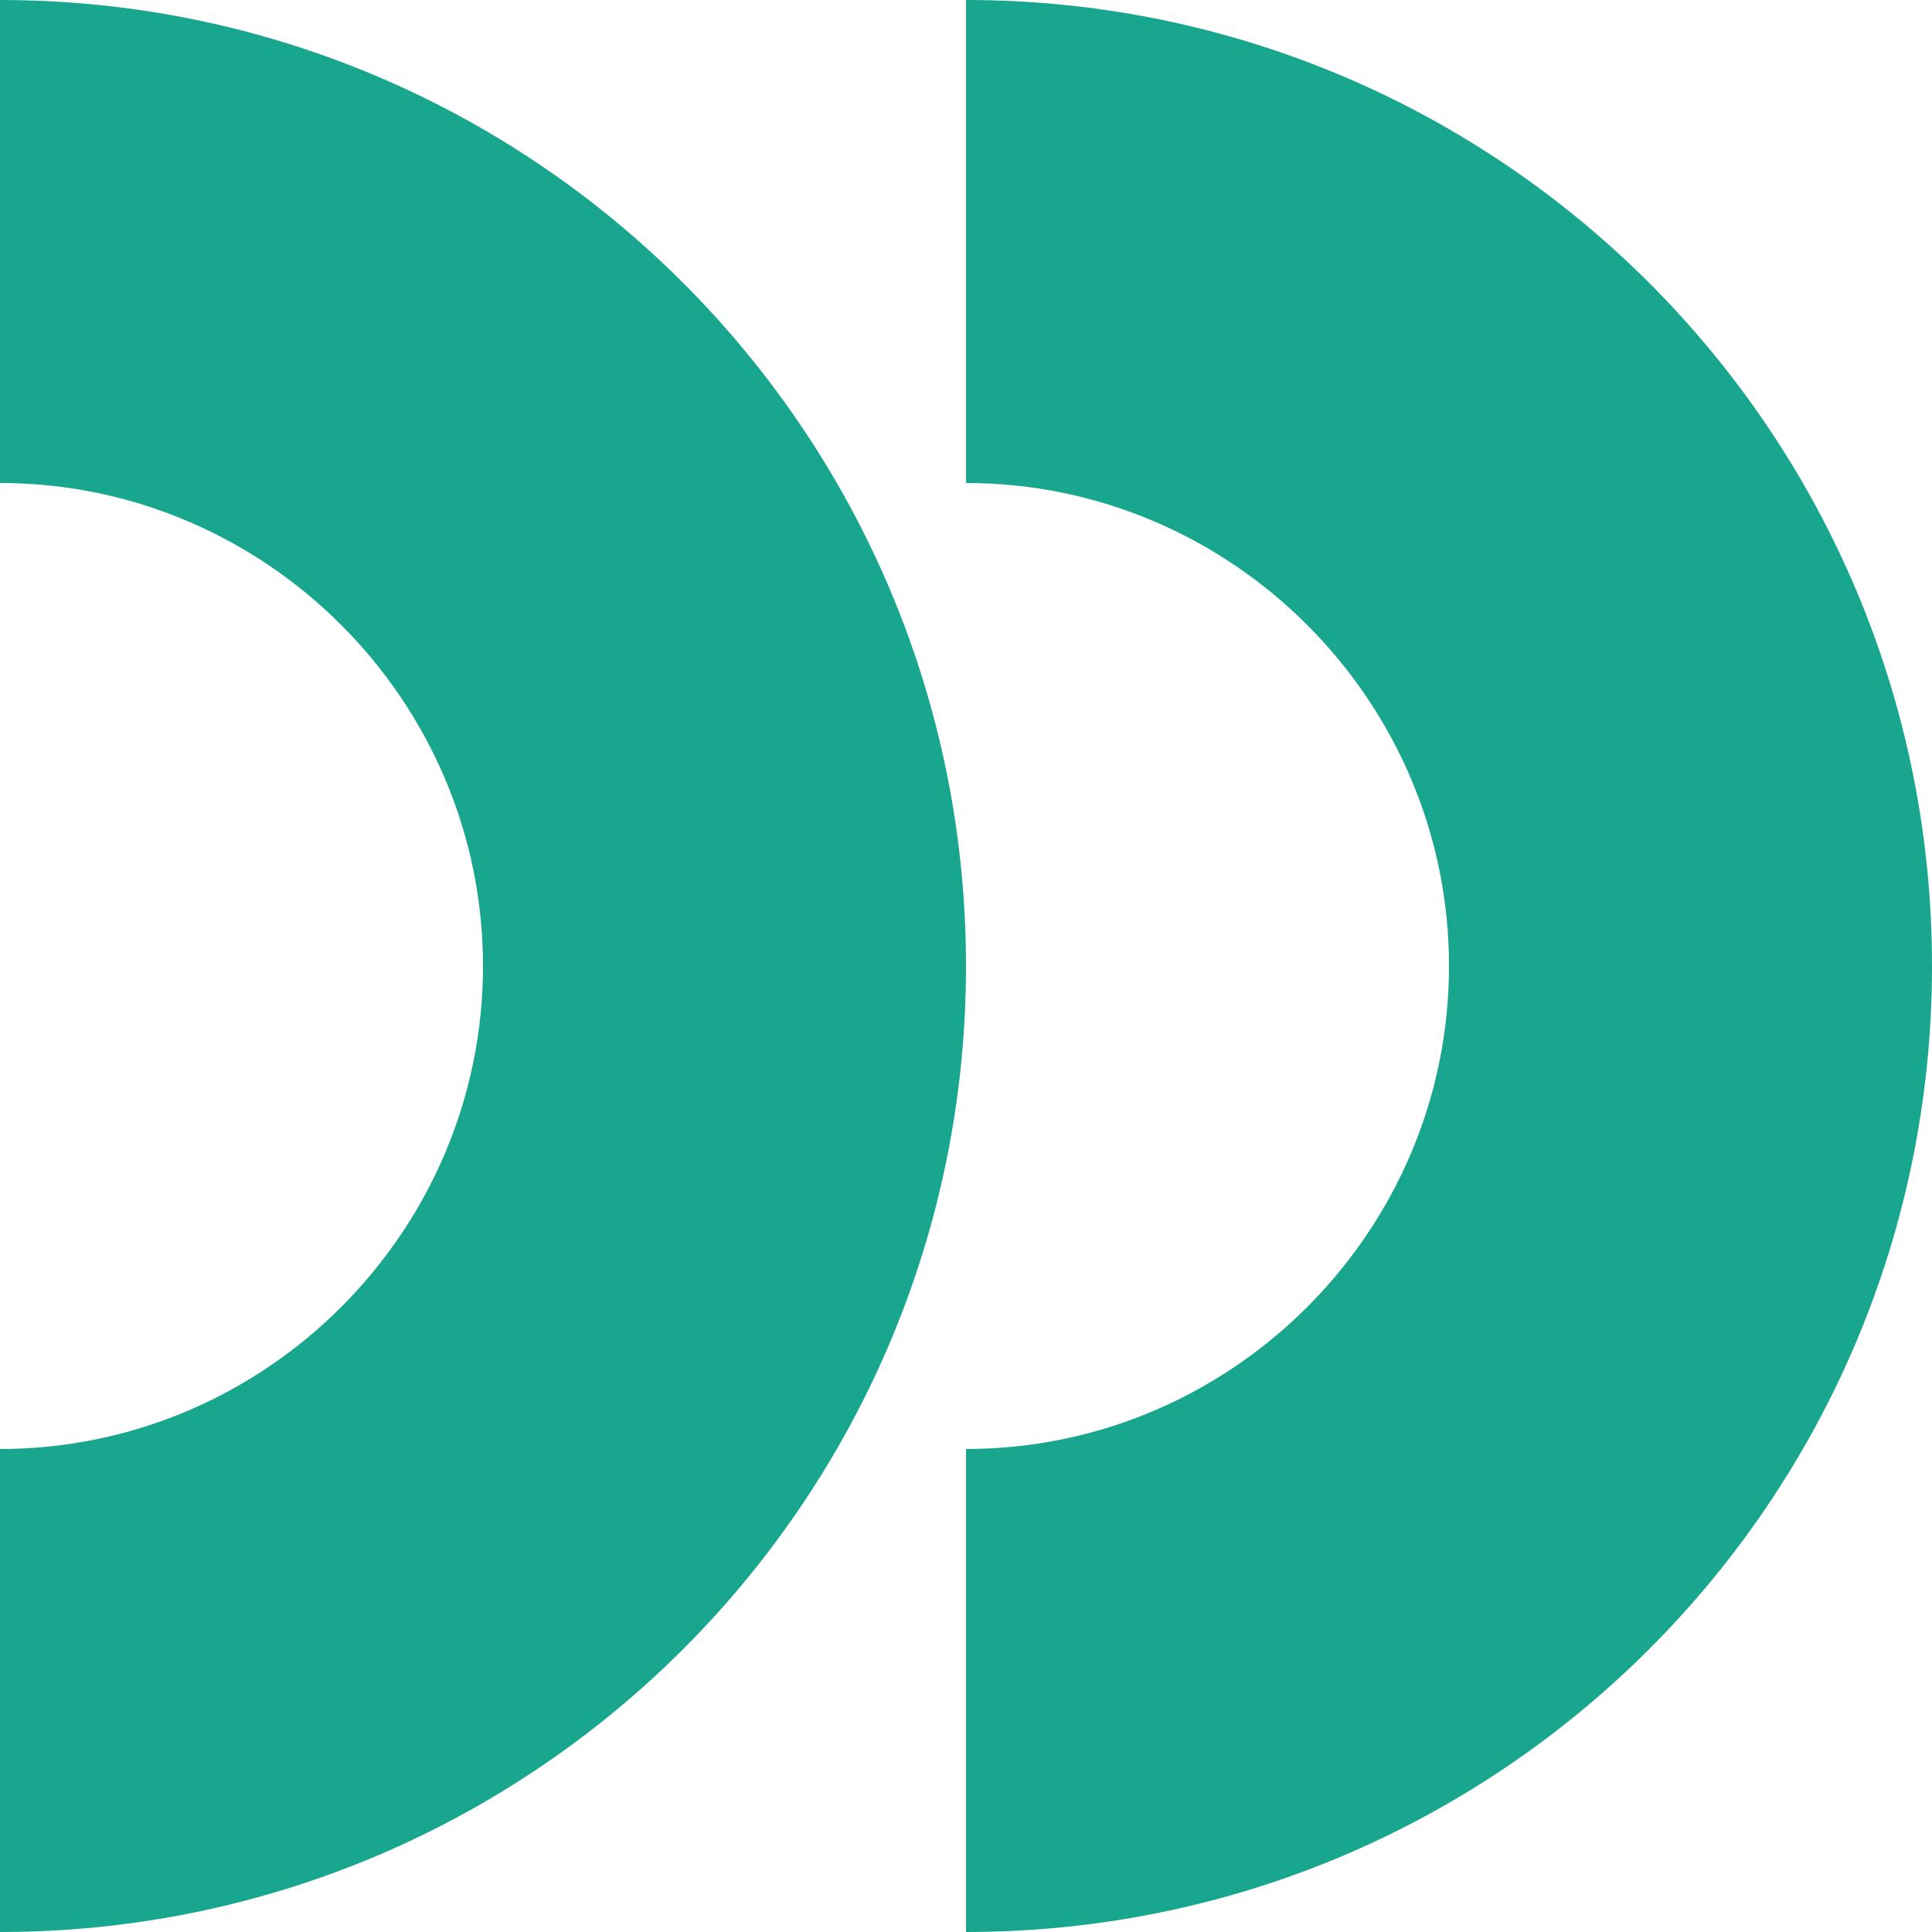
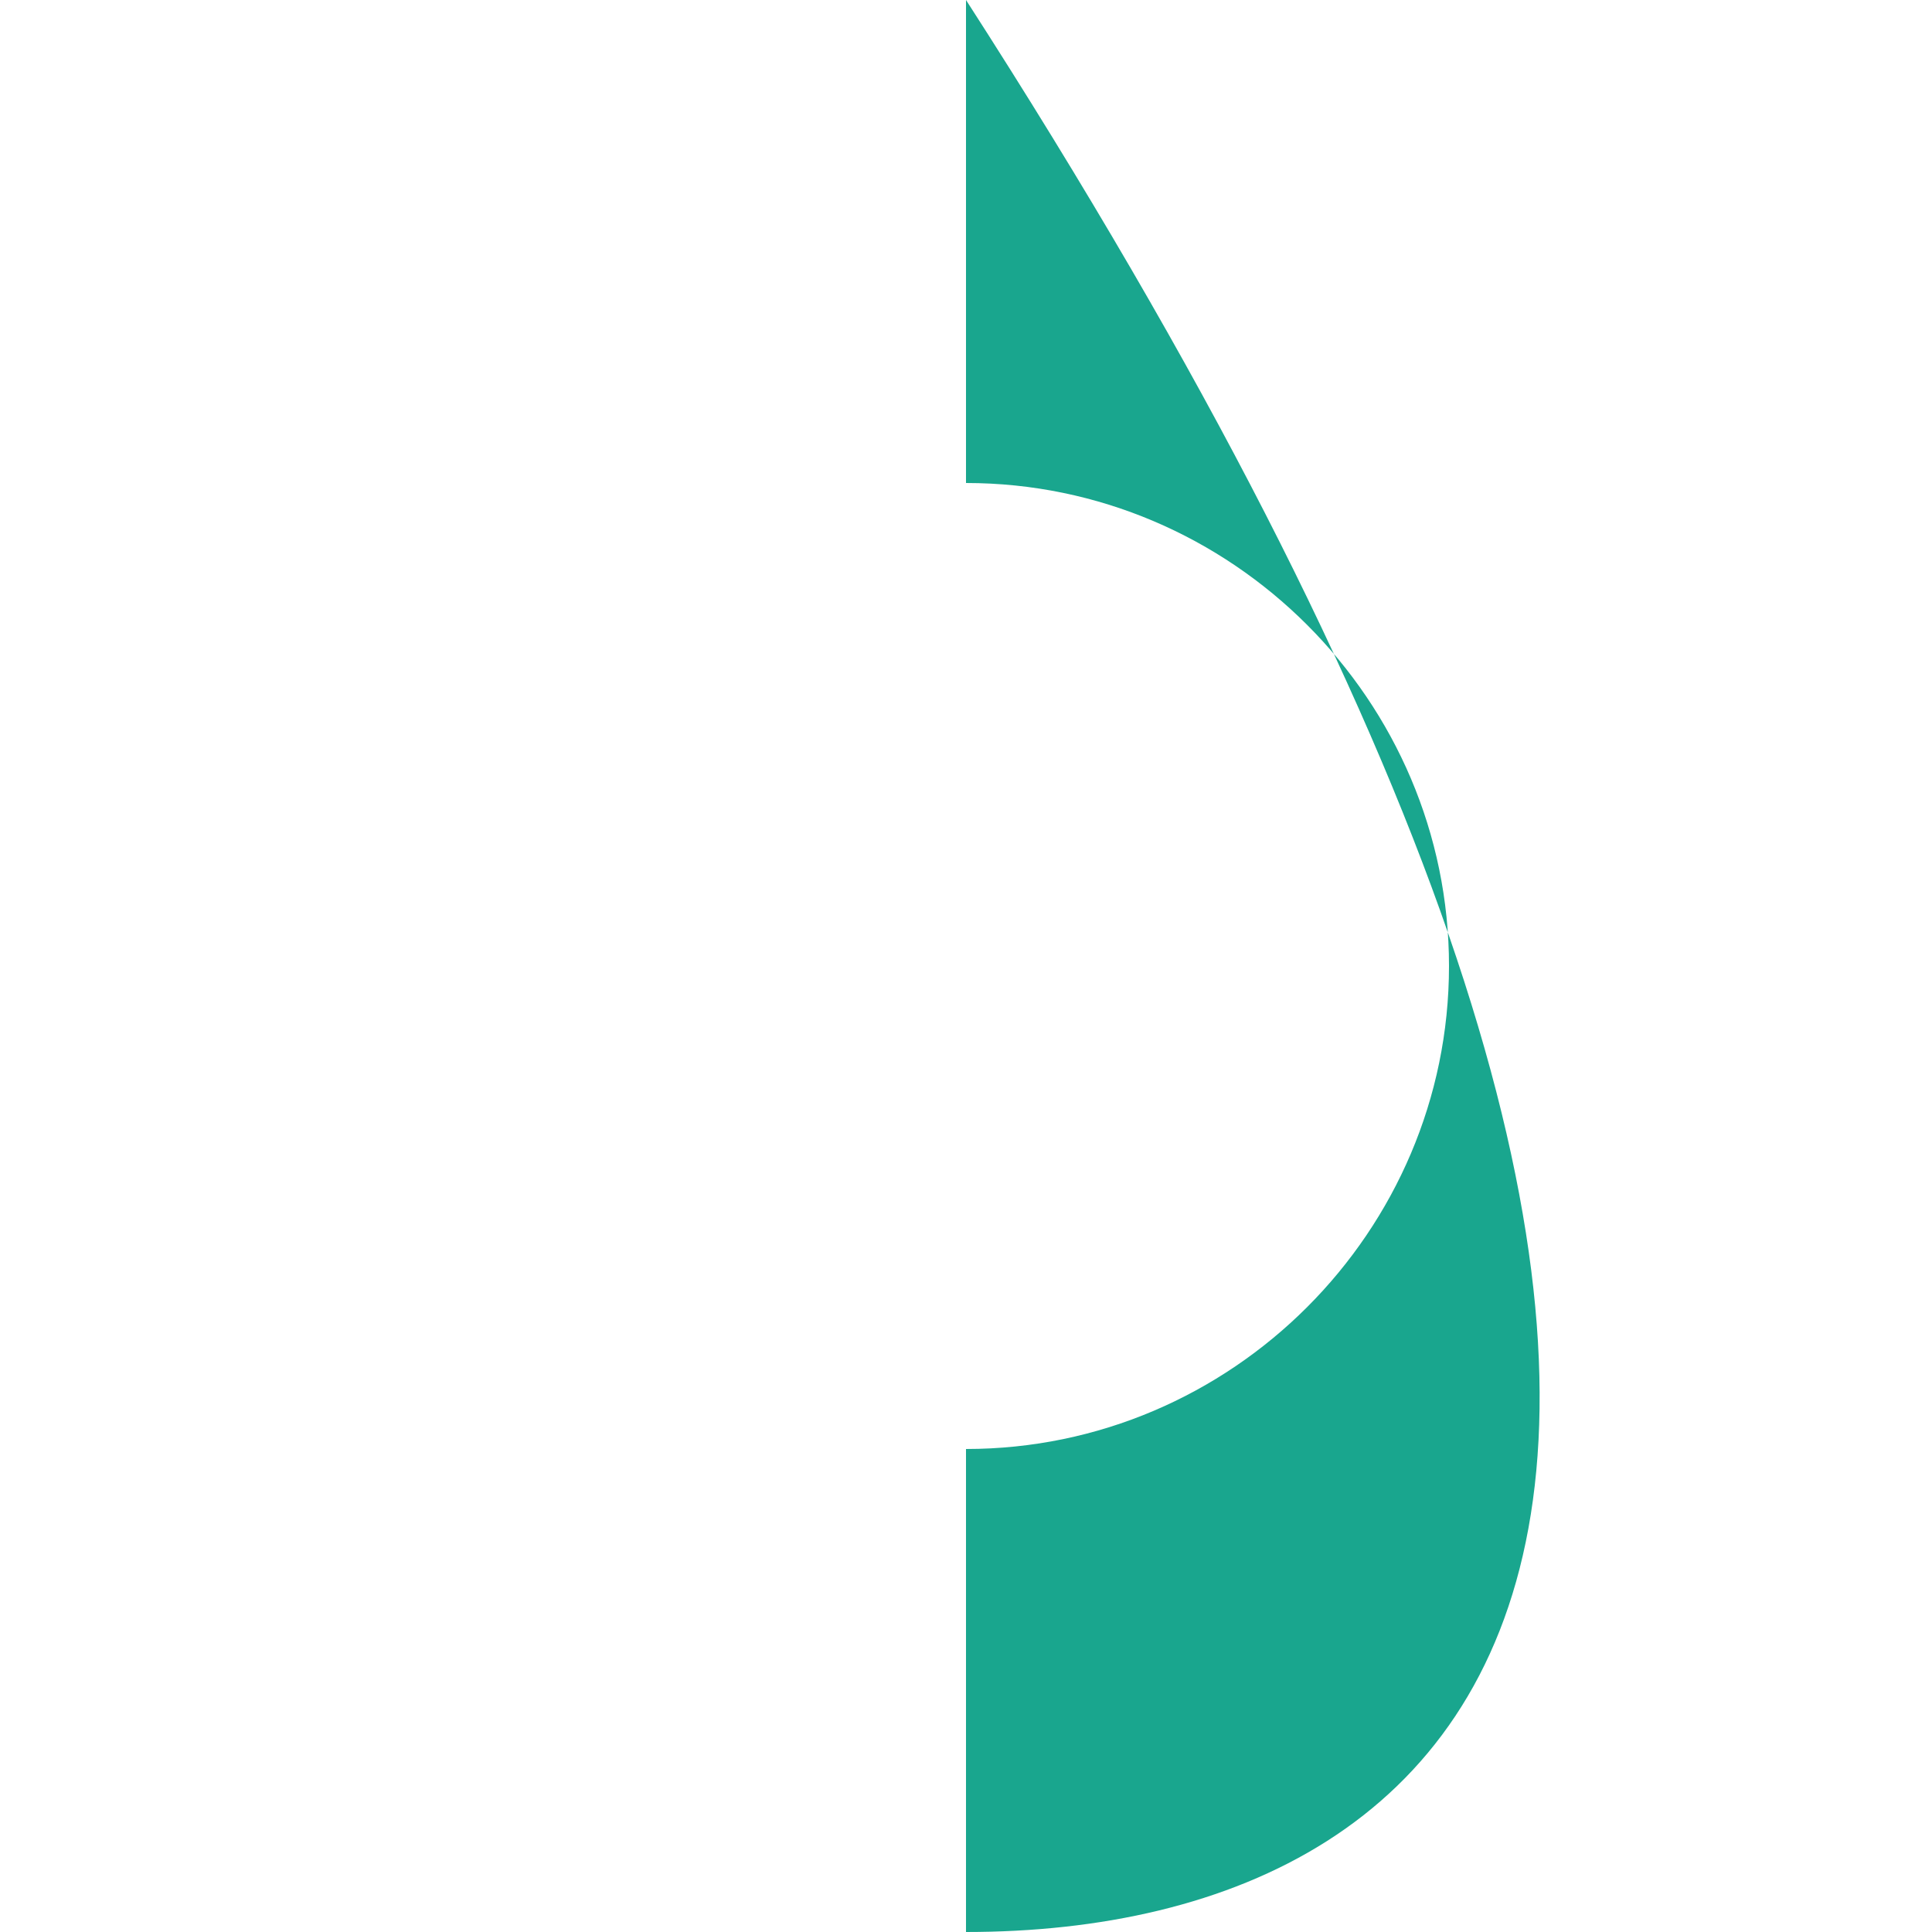
<svg xmlns="http://www.w3.org/2000/svg" width="30" height="30" viewBox="0 0 30 30" fill="none">
-   <path d="M15 -1.13876e-06C23.288 -5.09594e-07 30 6.713 30 15C30 23.288 23.288 30 15 30L15 22.5C19.125 22.5 22.5 19.125 22.5 15C22.5 10.875 19.125 7.5 15 7.5L15 -1.13876e-06Z" fill="#19A68E" />
-   <path d="M3.02016e-06 -1.13876e-06C8.287 -5.09594e-07 15 6.713 15 15C15 23.288 8.287 30 0 30L7.5504e-07 22.5C4.125 22.5 7.5 19.125 7.5 15C7.5 10.875 4.125 7.5 2.26512e-06 7.5L3.02016e-06 -1.13876e-06Z" fill="#19A68E" />
+   <path d="M15 -1.13876e-06C30 23.288 23.288 30 15 30L15 22.5C19.125 22.5 22.5 19.125 22.5 15C22.5 10.875 19.125 7.5 15 7.5L15 -1.13876e-06Z" fill="#19A68E" />
</svg>